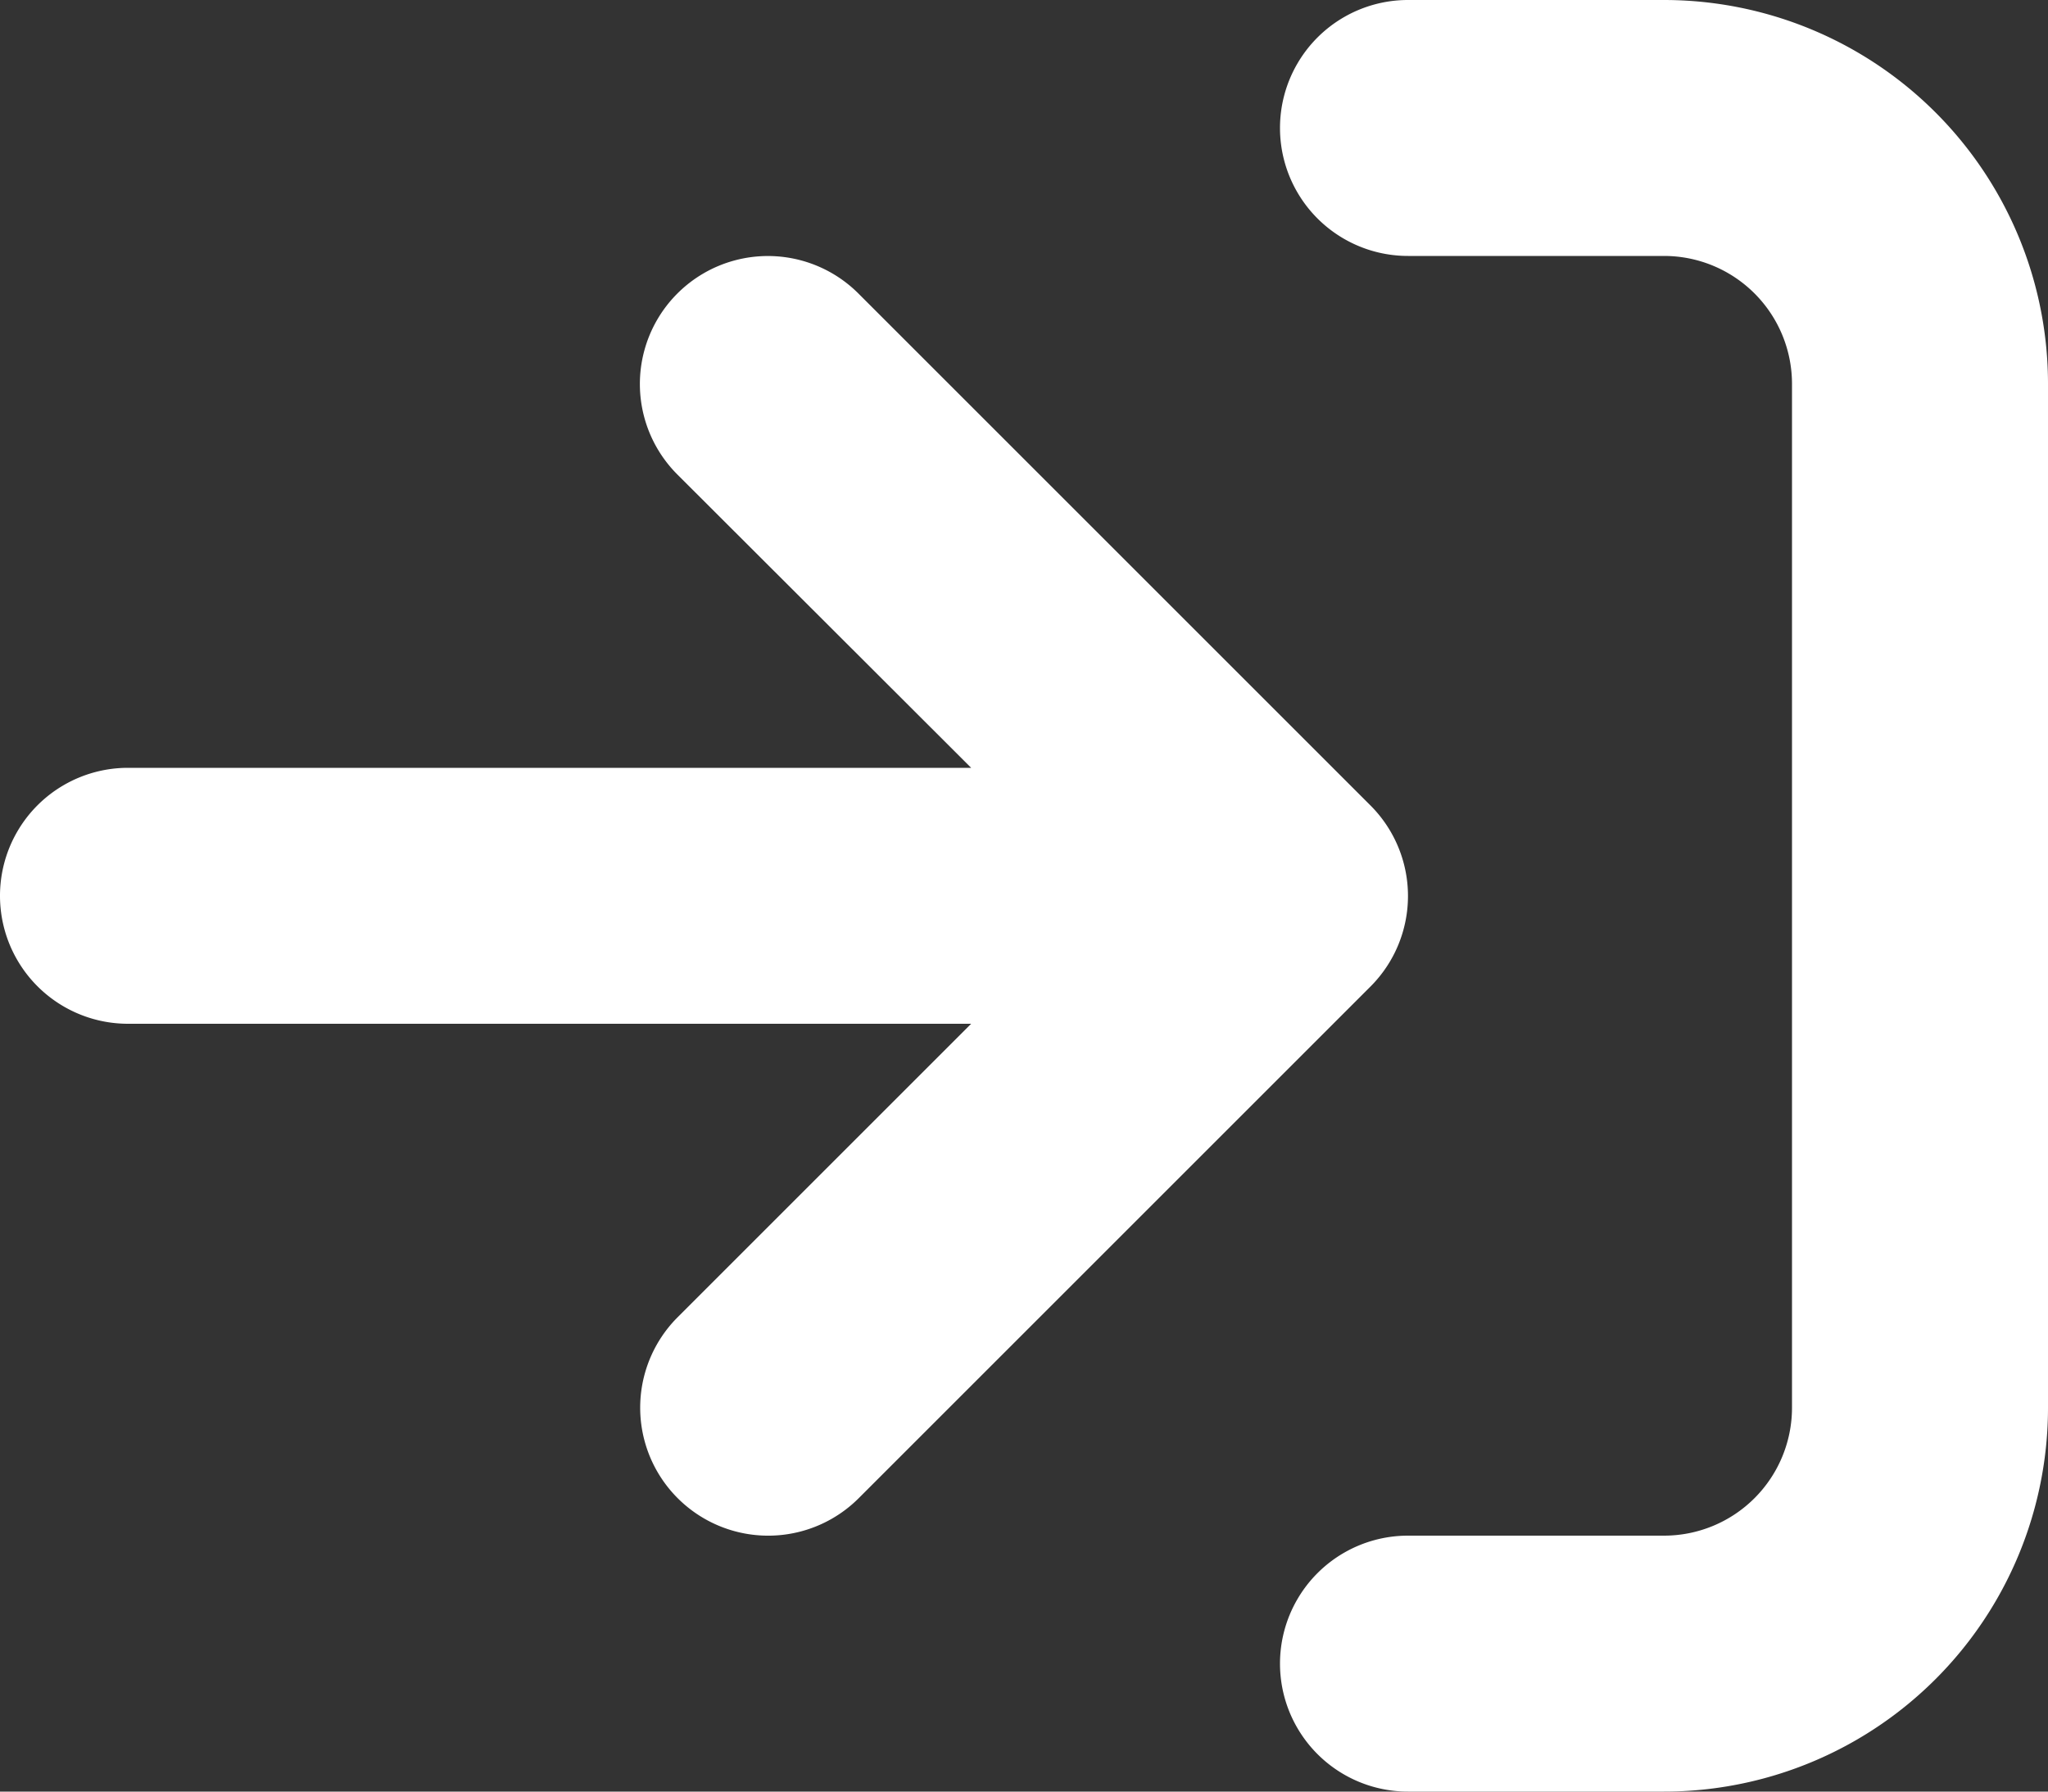
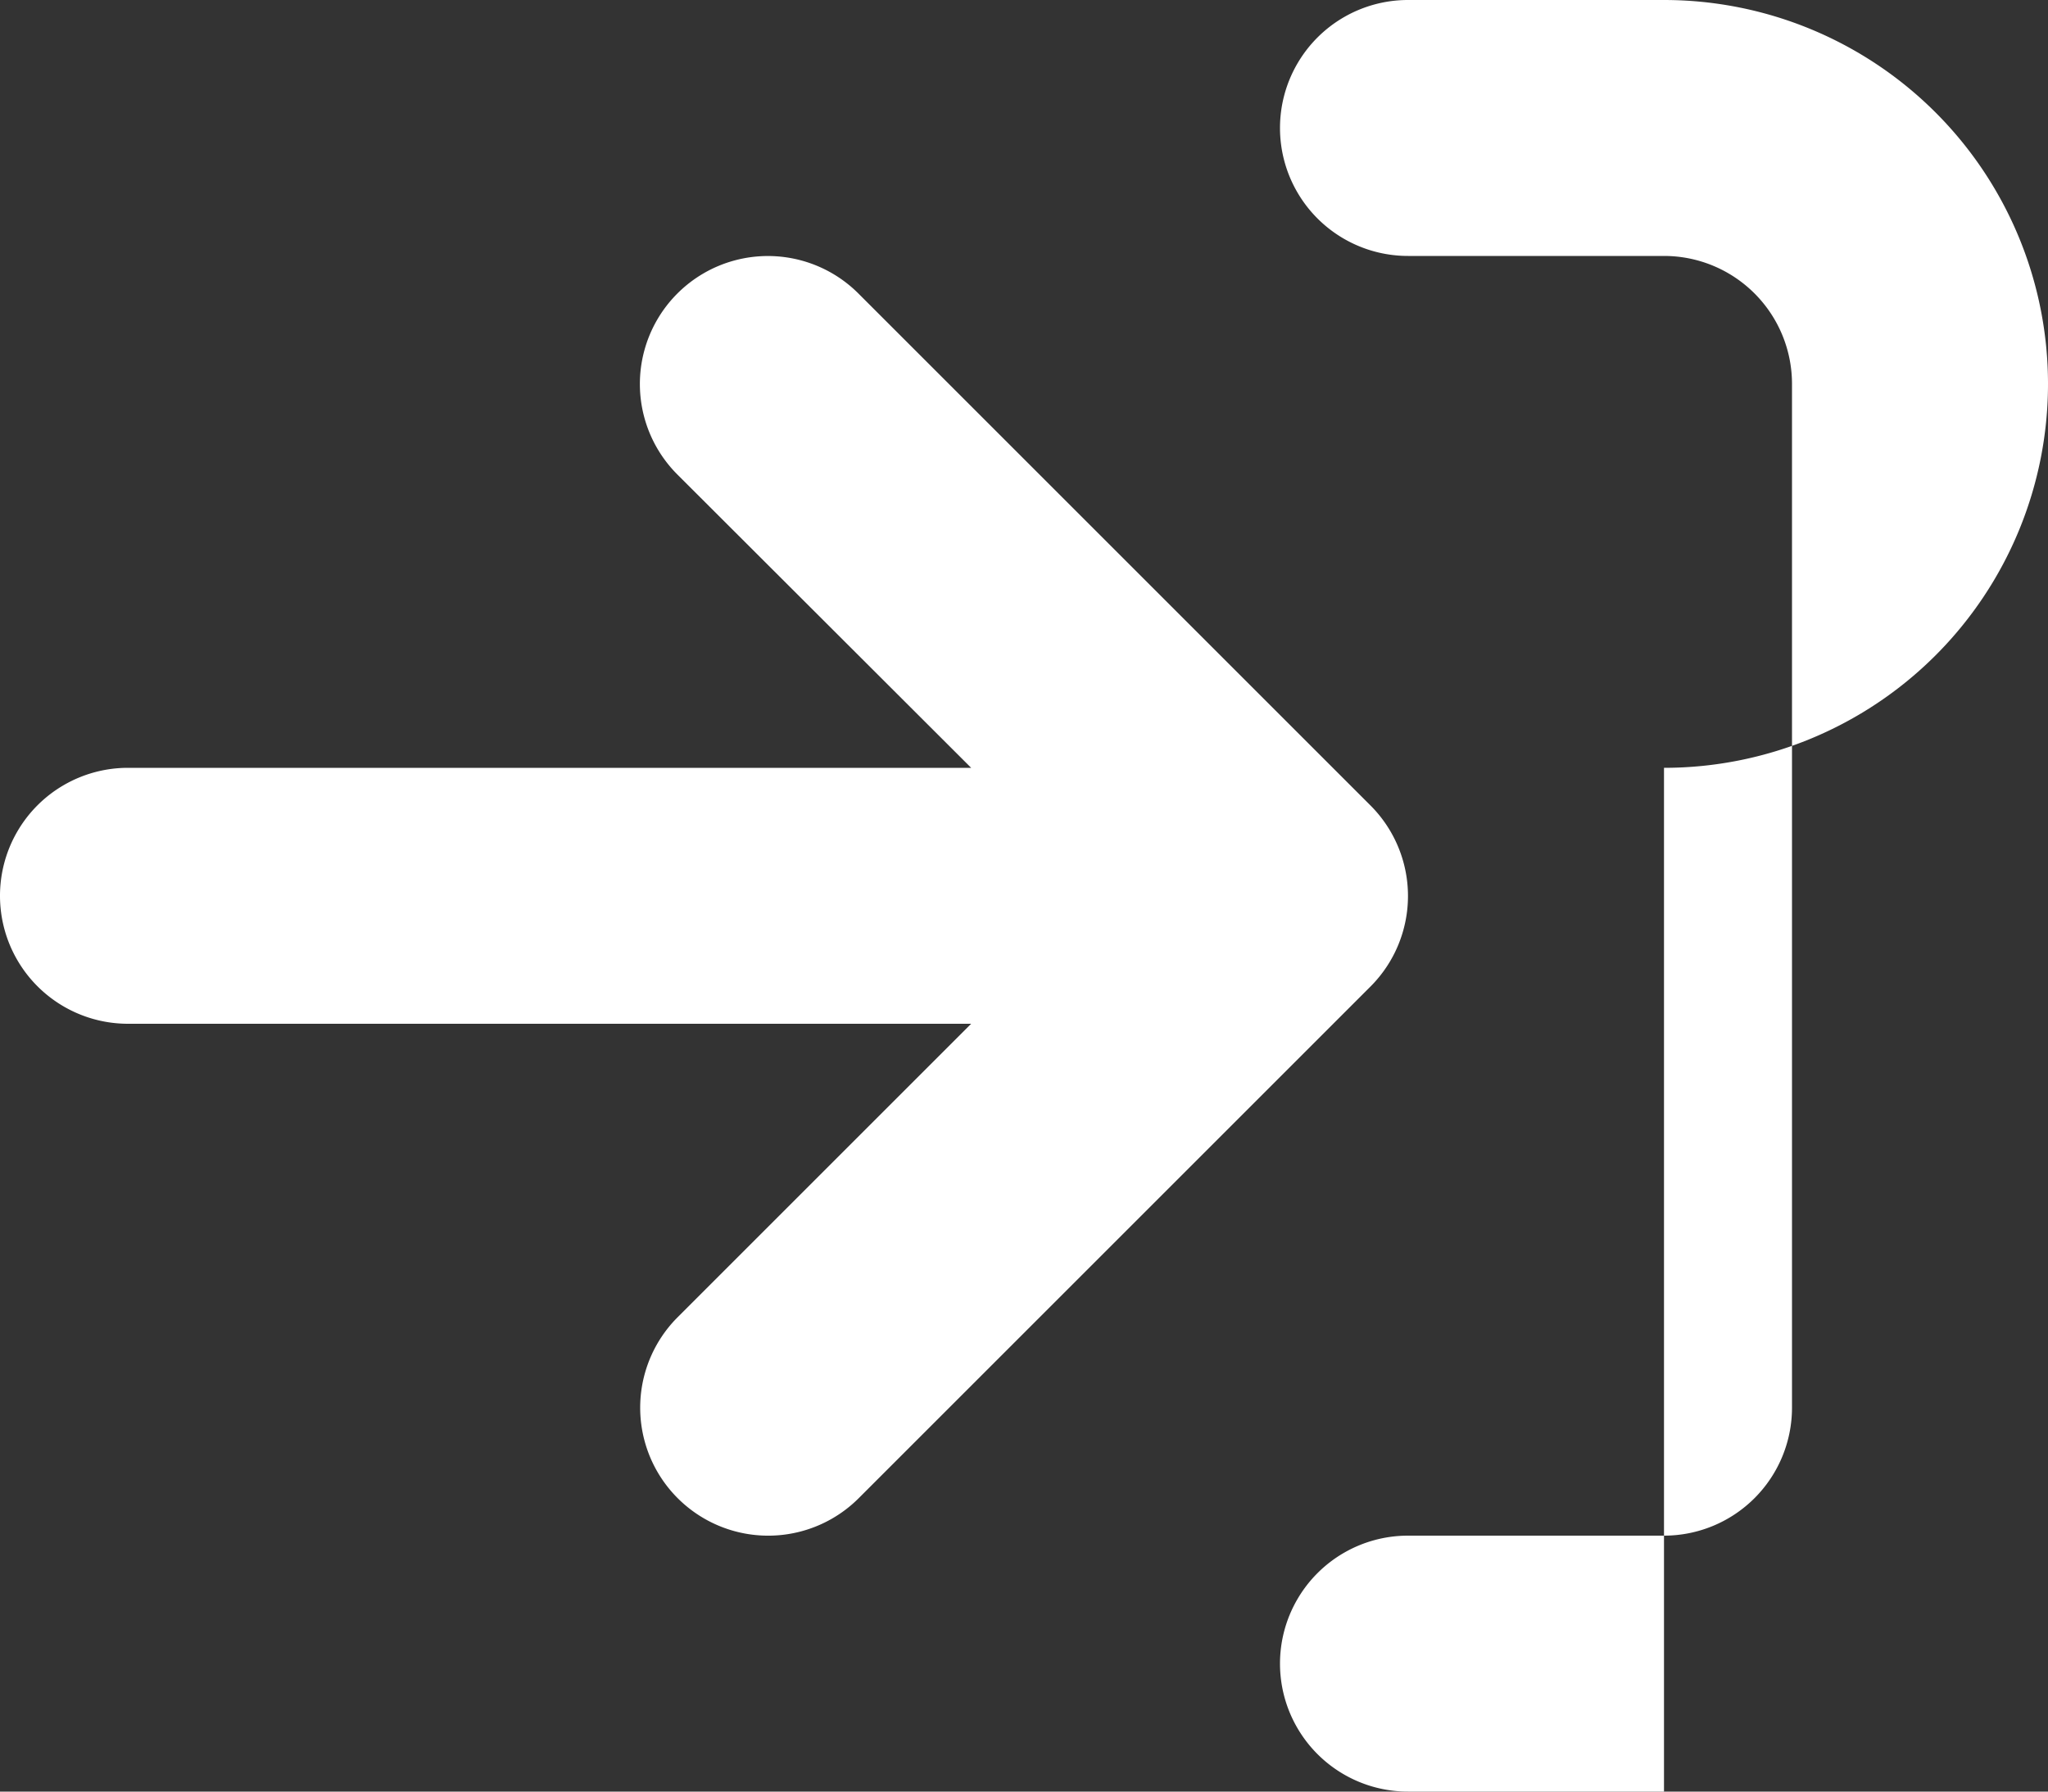
<svg xmlns="http://www.w3.org/2000/svg" width="20" height="17.5" viewBox="0 0 20 17.5">
  <rect x="0" y="0" width="20" height="17.5" fill="#333333" stroke="none" />
-   <path id="arrow-right-to-bracket-solid" d="M16.25,32h-2.5a1.25,1.25,0,0,0,0,2.5h2.5a1.25,1.25,0,0,1,1.25,1.25v10A1.25,1.25,0,0,1,16.25,47h-2.5a1.25,1.25,0,0,0,0,2.5h2.5A3.75,3.75,0,0,0,20,45.75v-10A3.75,3.75,0,0,0,16.25,32Zm-2.867,7.867-5-5a1.25,1.25,0,0,0-1.768,1.768L9.484,39.5H1.25a1.25,1.25,0,0,0,0,2.5H9.484L6.618,44.866a1.25,1.25,0,0,0,1.768,1.768l5-5A1.251,1.251,0,0,0,13.383,39.867Z" transform="translate(0 -32)" fill="#fff" />
+   <path id="arrow-right-to-bracket-solid" d="M16.25,32h-2.5a1.25,1.25,0,0,0,0,2.5h2.5a1.25,1.25,0,0,1,1.25,1.25v10A1.25,1.25,0,0,1,16.25,47h-2.5a1.25,1.25,0,0,0,0,2.5h2.5v-10A3.75,3.75,0,0,0,16.25,32Zm-2.867,7.867-5-5a1.25,1.25,0,0,0-1.768,1.768L9.484,39.5H1.25a1.25,1.25,0,0,0,0,2.5H9.484L6.618,44.866a1.25,1.25,0,0,0,1.768,1.768l5-5A1.251,1.251,0,0,0,13.383,39.867Z" transform="translate(0 -32)" fill="#fff" />
</svg>